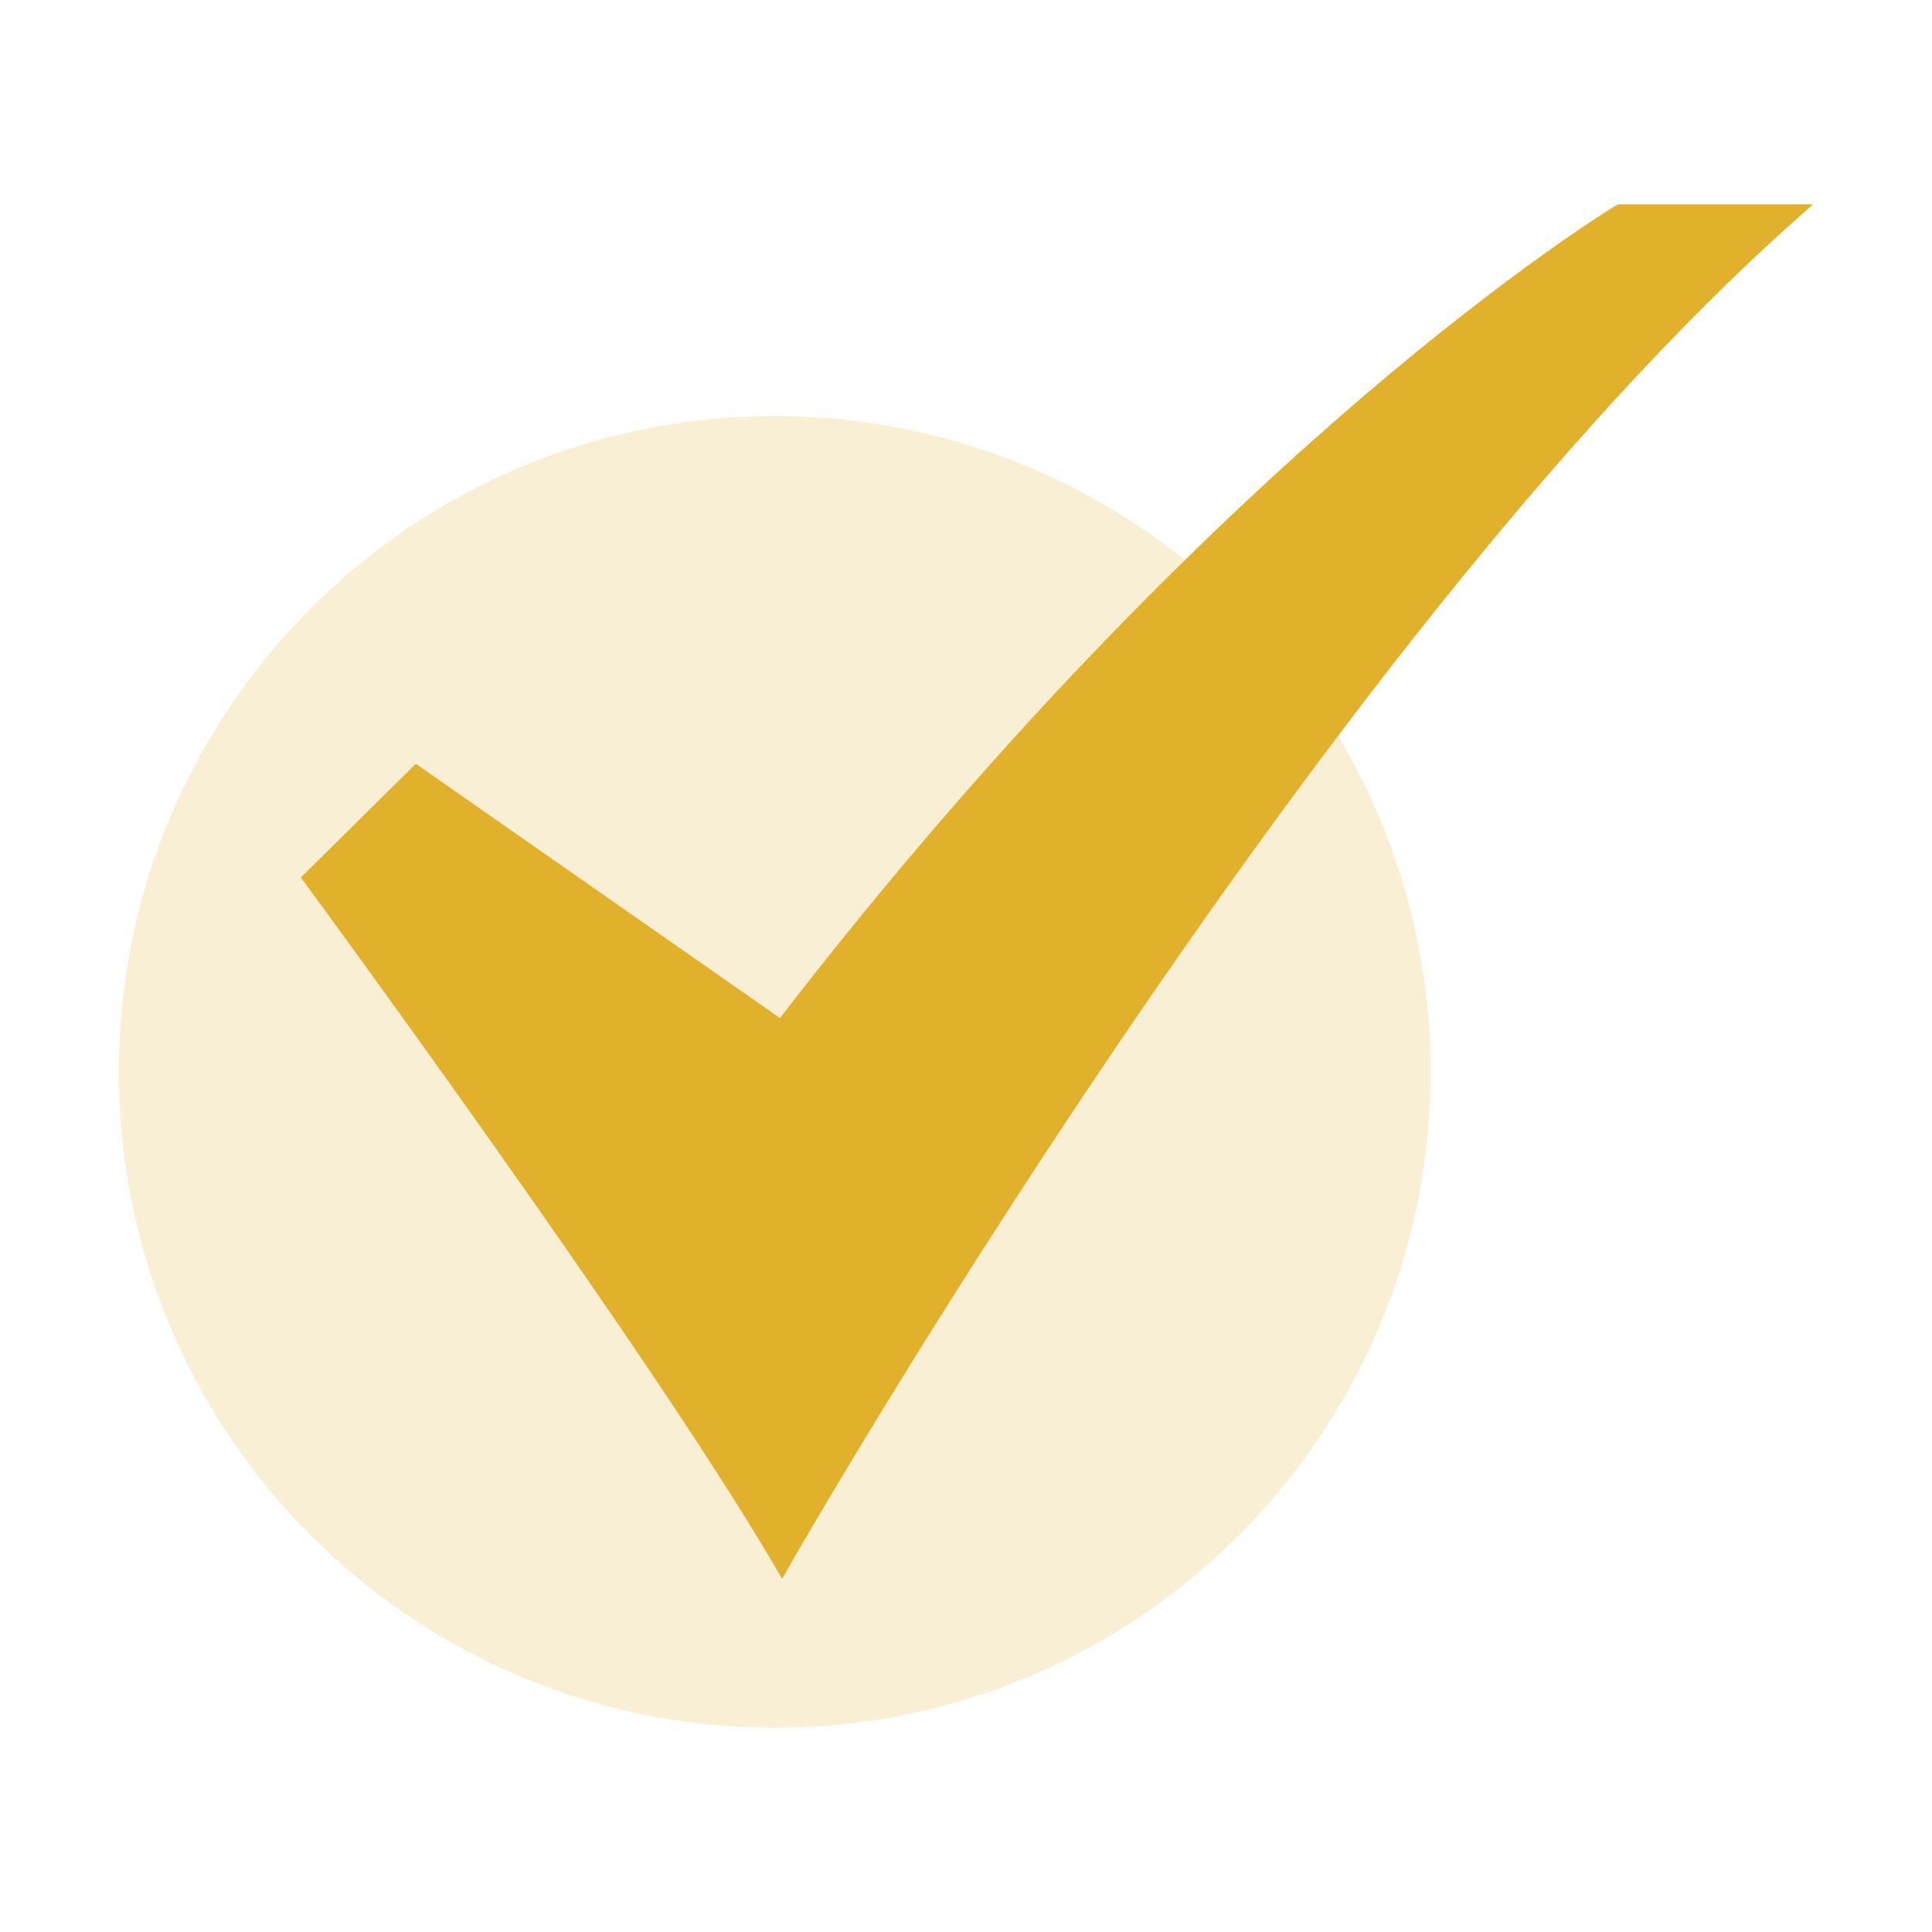
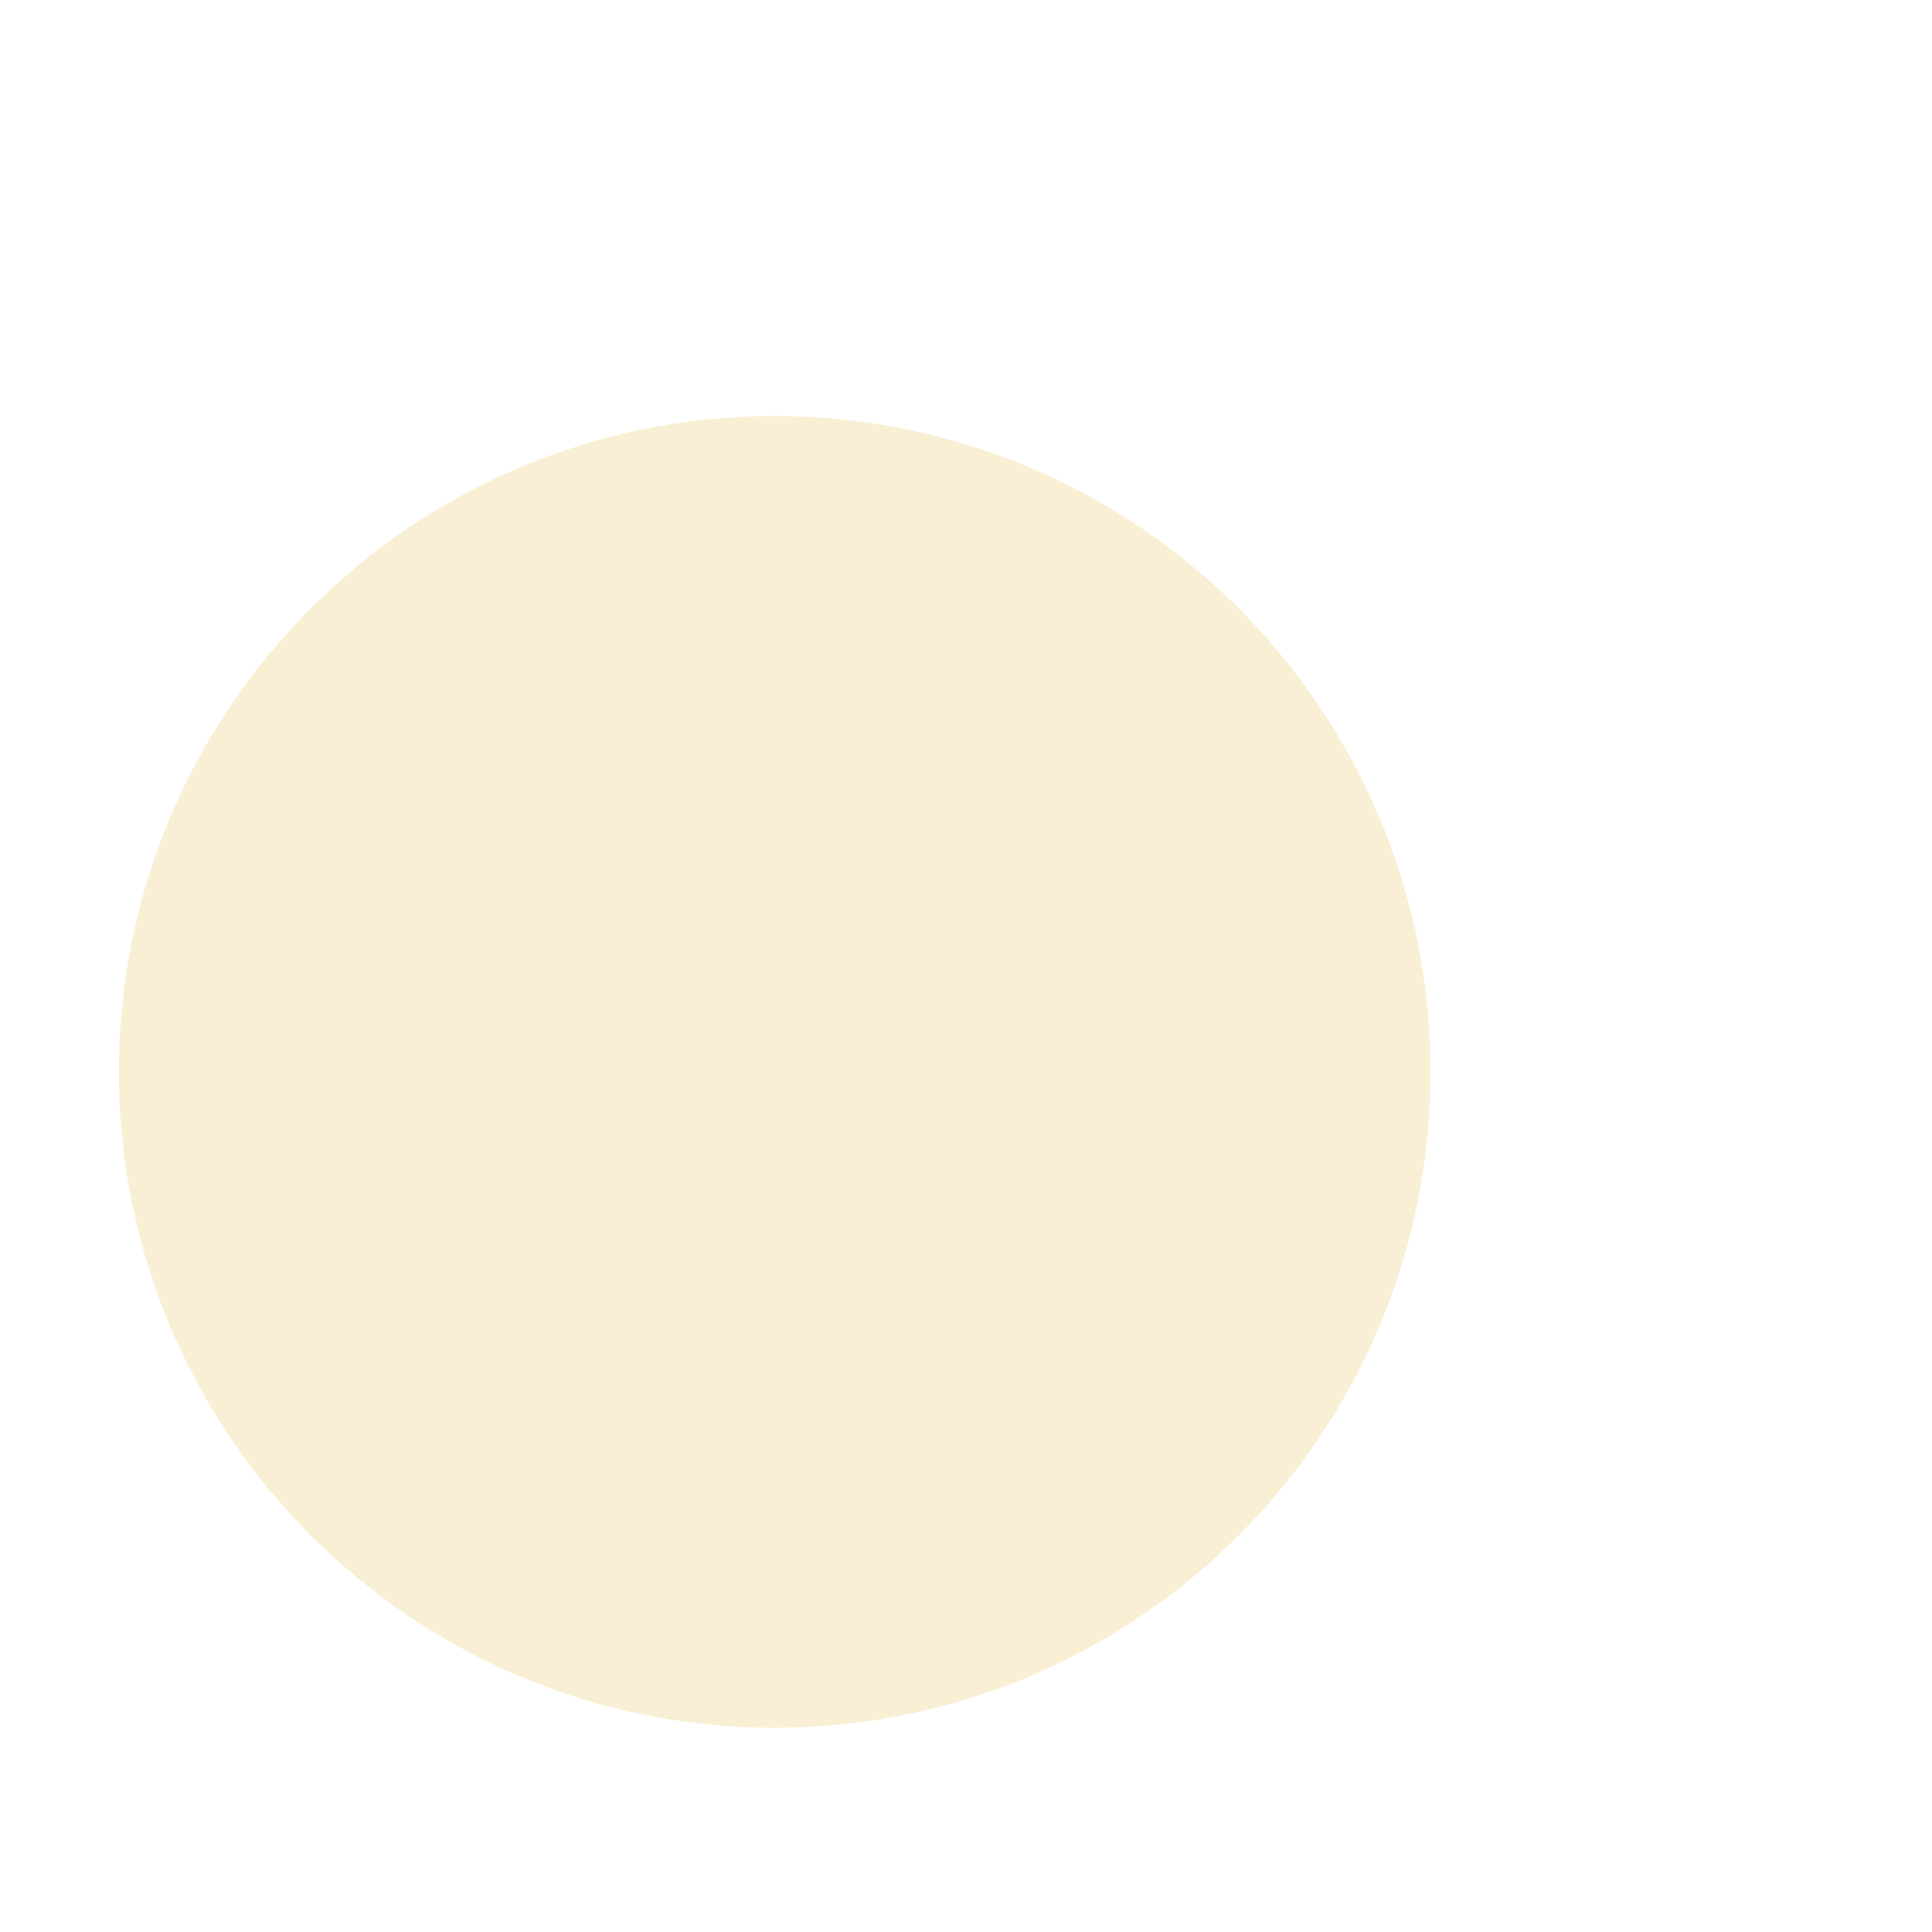
<svg xmlns="http://www.w3.org/2000/svg" width="32" height="32" viewBox="0 0 32 32" fill="none">
  <path d="M12.832 28.617C18.831 28.617 23.695 23.753 23.695 17.754C23.695 11.755 18.831 6.891 12.832 6.891C6.833 6.891 1.969 11.755 1.969 17.754C1.969 23.753 6.833 28.617 12.832 28.617Z" fill="#E1B12C" fill-opacity="0.2" />
-   <path d="M12.955 26.15L12.817 25.915C10.712 22.329 5.12 14.72 5.063 14.643L4.983 14.534L6.888 12.651L12.919 16.862C16.717 11.934 20.26 8.55 22.571 6.573C25.099 4.411 26.745 3.415 26.761 3.406L26.799 3.384H30.031L29.722 3.659C21.782 10.731 13.175 25.762 13.09 25.913L12.955 26.15Z" fill="#E1B12C" />
</svg>